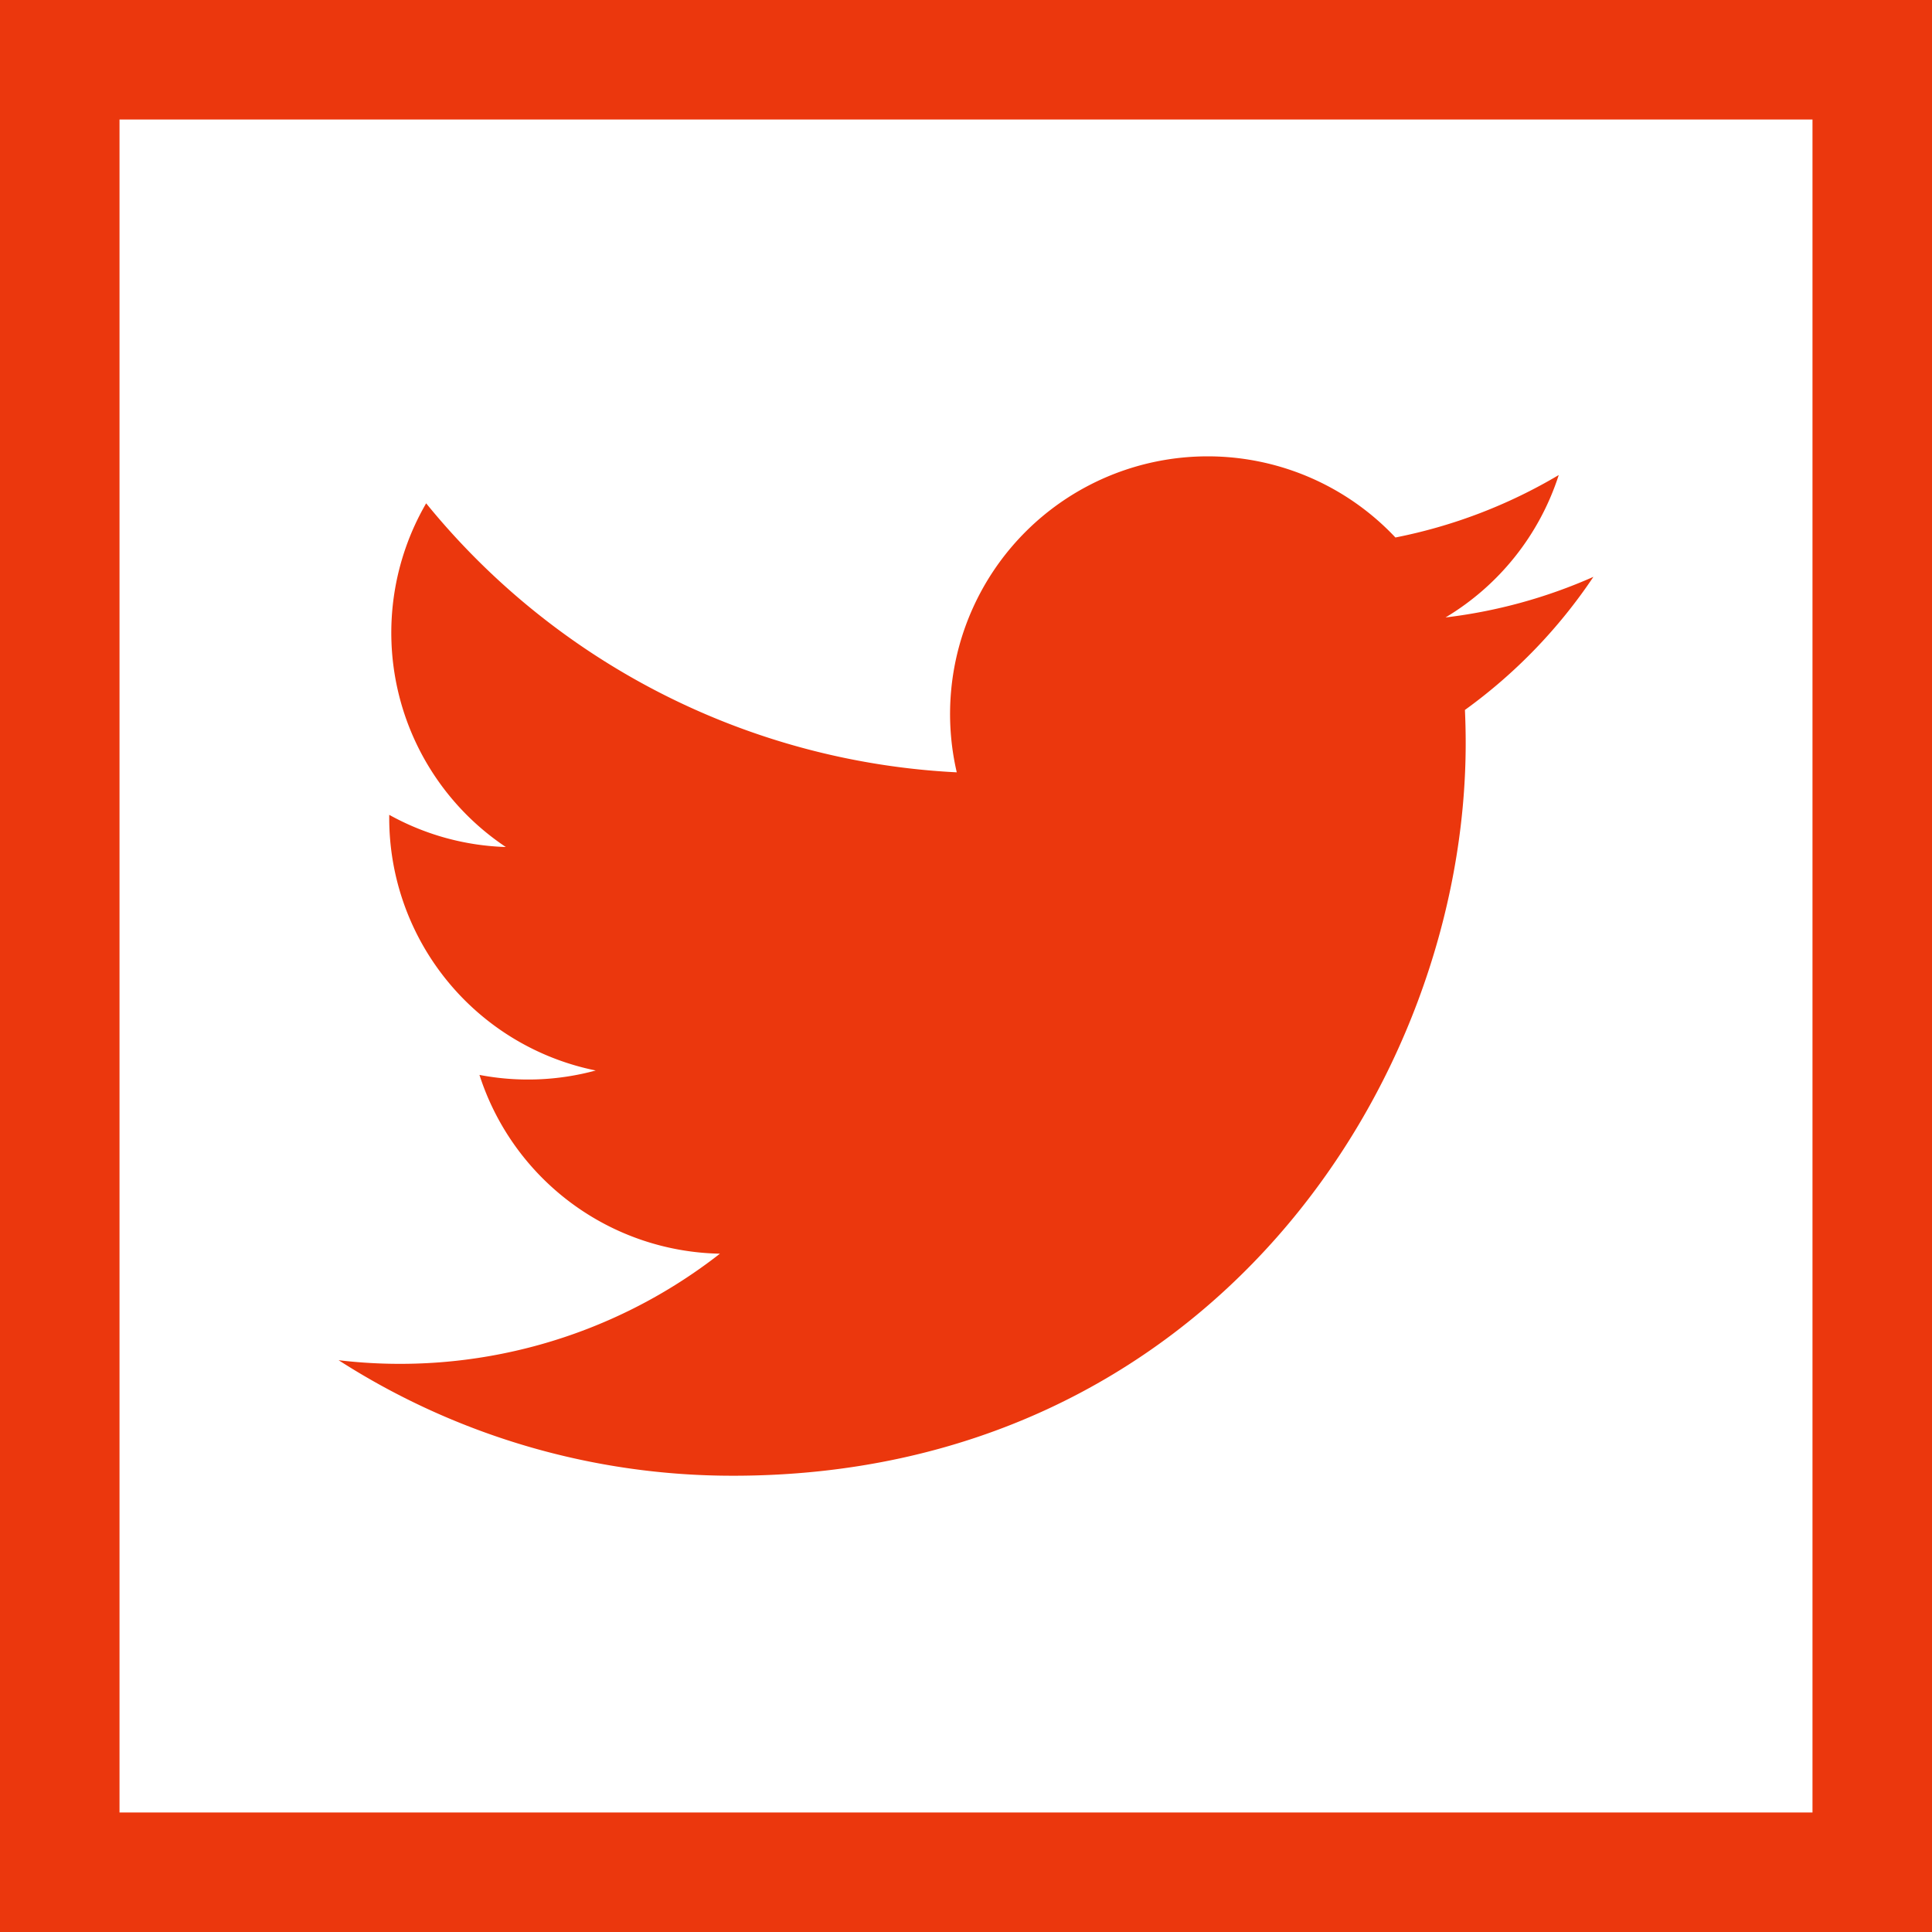
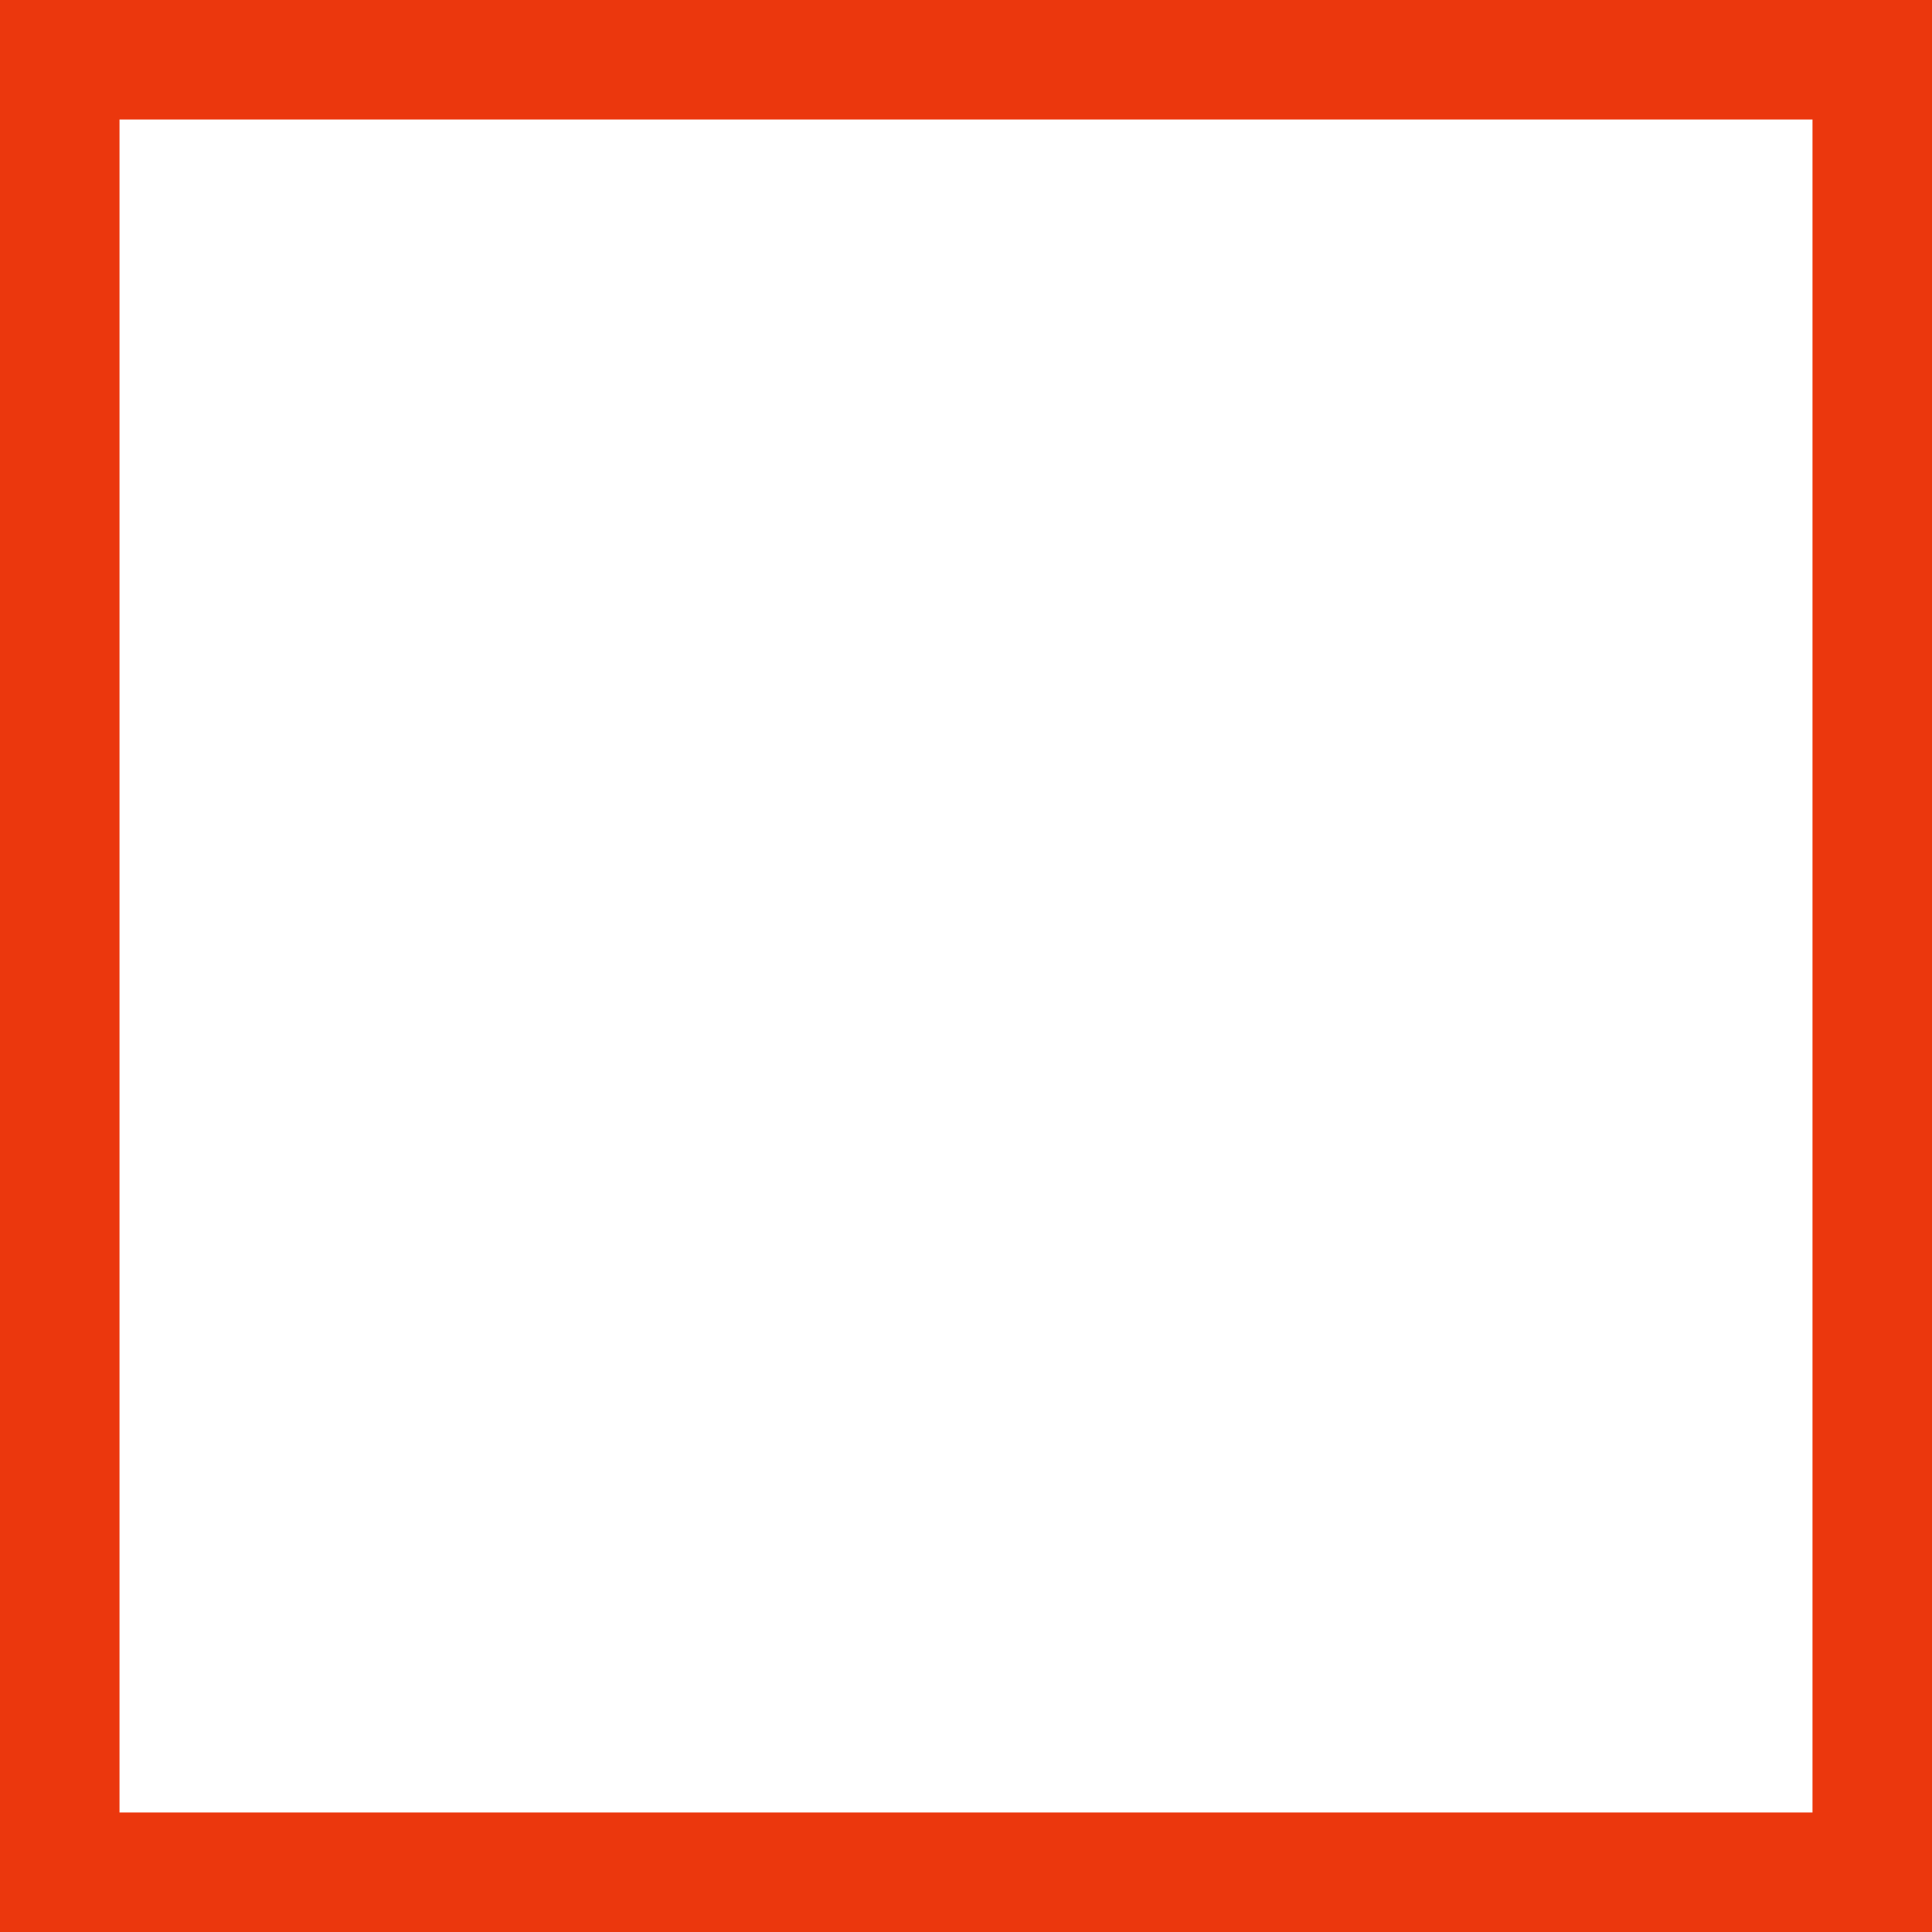
<svg xmlns="http://www.w3.org/2000/svg" id="Layer_1" data-name="Layer 1" width="485" height="485" viewBox="0 0 485 485">
  <defs>
    <style>.cls-1{fill:#eb370d;}</style>
  </defs>
  <title>twitter</title>
-   <path class="cls-1" d="M85,341.46a182.88,182.88,0,0,0,99.07,29c118.87,0,183.87-98.47,183.87-183.88q0-4.2-.19-8.36A131.28,131.28,0,0,0,400,144.81,129.2,129.2,0,0,1,362.88,155a64.81,64.81,0,0,0,28.42-35.75,129.41,129.41,0,0,1-41,15.68,64.68,64.68,0,0,0-110.12,58.95,183.47,183.47,0,0,1-133.2-67.53,64.7,64.7,0,0,0,20,86.28,64.38,64.38,0,0,1-29.27-8.08c0,0.27,0,.54,0,0.81a64.67,64.67,0,0,0,51.84,63.37,64.68,64.68,0,0,1-29.19,1.11,64.69,64.69,0,0,0,60.37,44.88A130.45,130.45,0,0,1,85,341.46Z" />
  <path class="cls-1" d="M0,0V485H485V0H0ZM455,455H30V30H455V455Z" />
</svg>